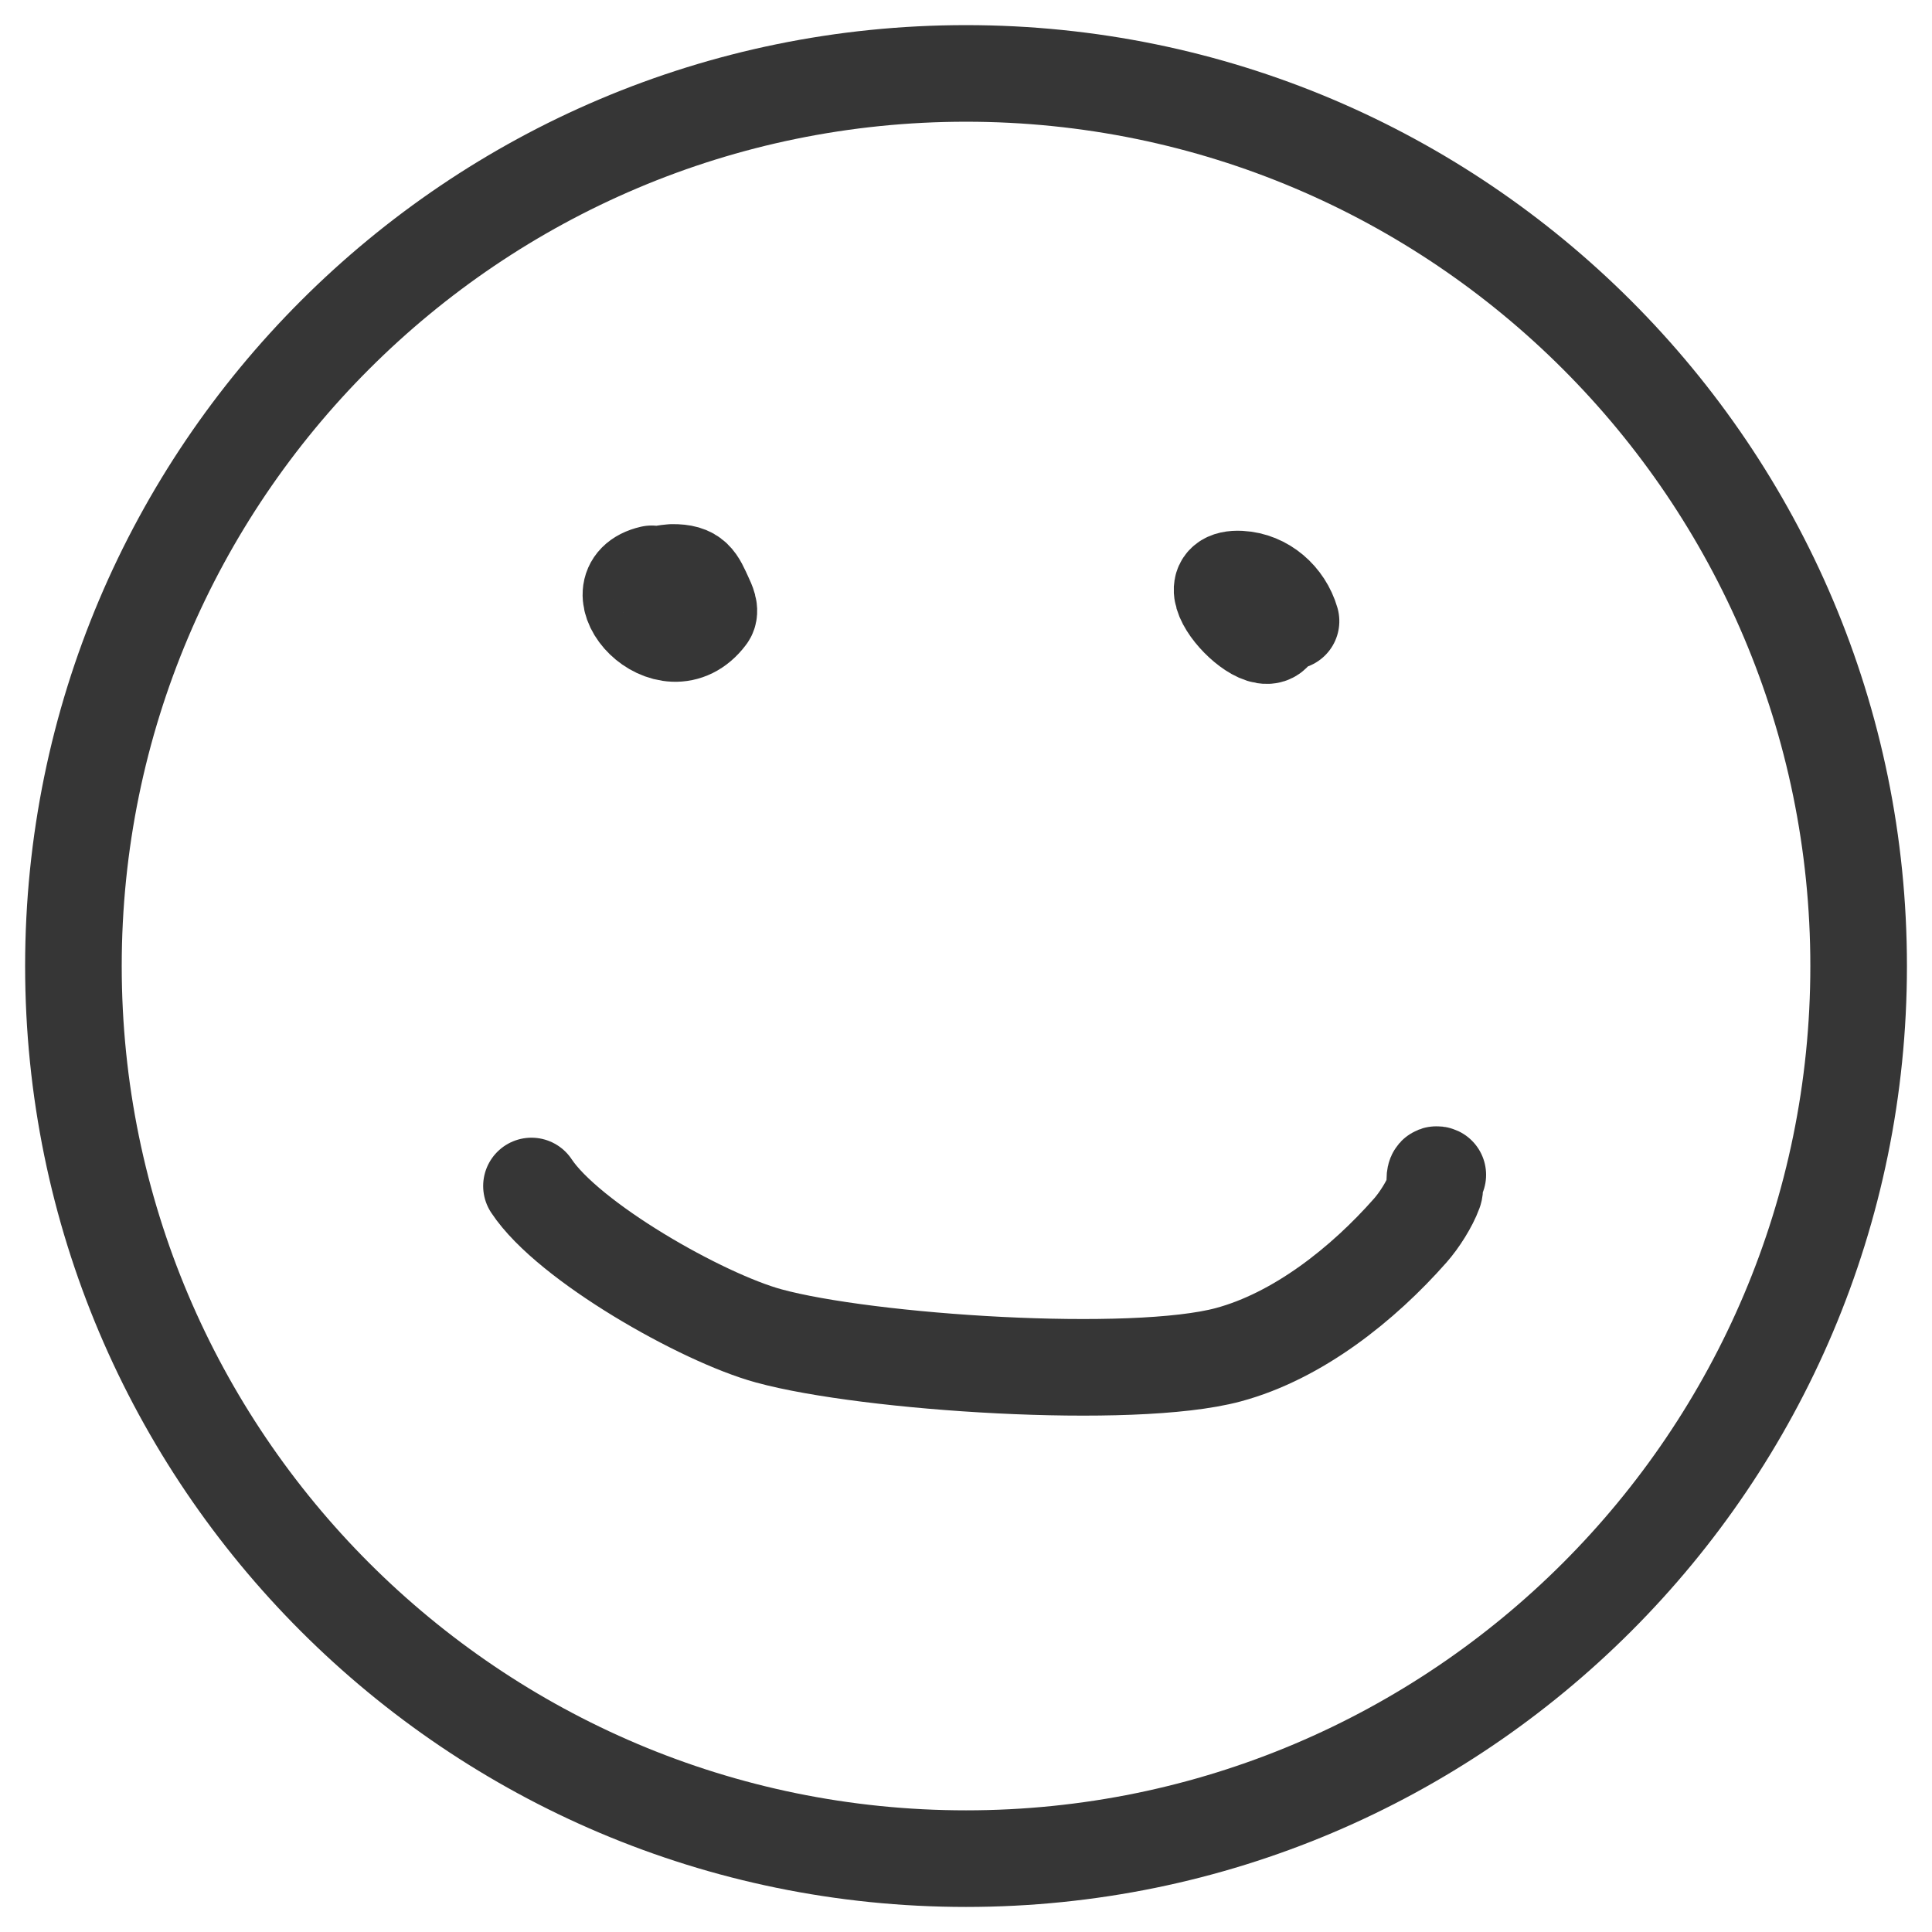
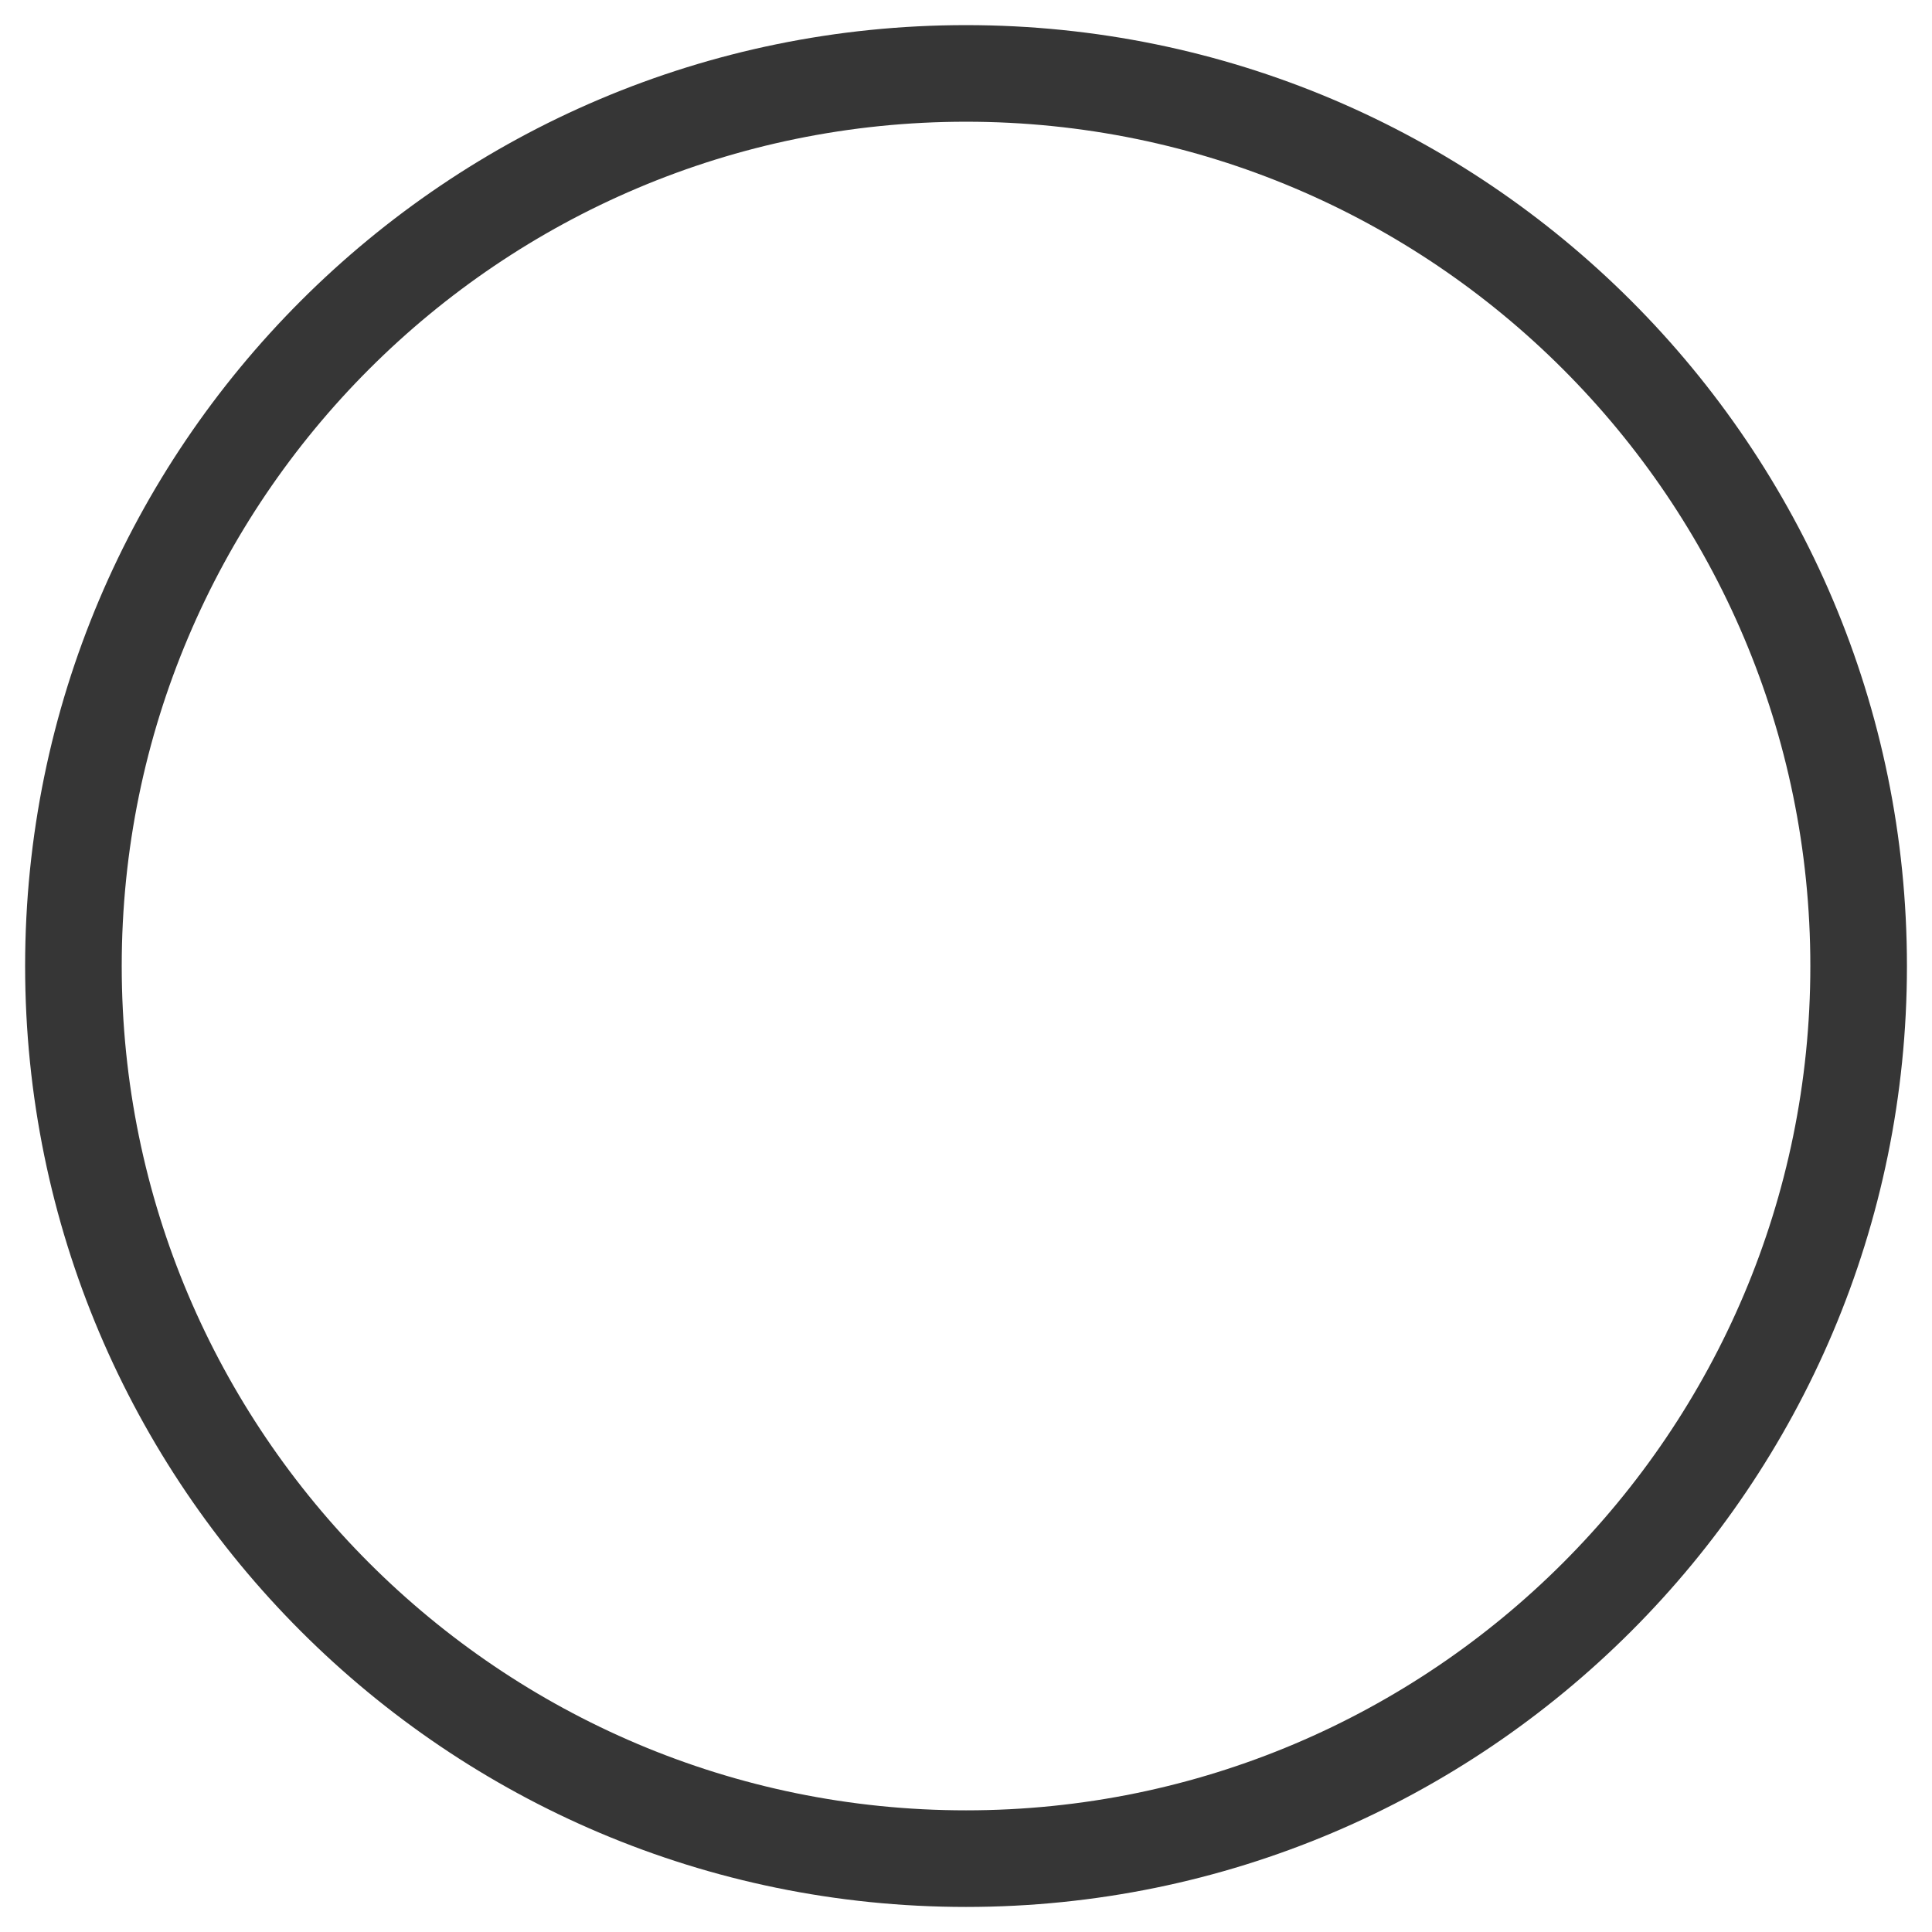
<svg xmlns="http://www.w3.org/2000/svg" style="fill-rule:evenodd;clip-rule:evenodd;stroke-linecap:round;stroke-linejoin:round;stroke-miterlimit:1.5;" xml:space="preserve" version="1.1" viewBox="0 0 2000 2000" height="100%" width="100%">
  <g transform="matrix(1.11,0,0,1.11,-211.534,-222.634)">
    <path style="fill:rgb(54,54,54);" d="M1091.5,224C1575.81,224 1969,617.195 1969,1101.5C1969,1585.81 1575.81,1979 1091.5,1979C607.195,1979 214,1585.81 214,1101.5C214,617.195 607.195,224 1091.5,224ZM1091.5,314.092C1526.08,314.092 1878.91,666.918 1878.91,1101.5C1878.91,1536.08 1526.08,1888.91 1091.5,1888.91C656.918,1888.91 304.092,1536.08 304.092,1101.5C304.092,666.918 656.918,314.092 1091.5,314.092Z" />
  </g>
-   <path style="fill:none;stroke:rgb(54,54,54);stroke-width:100px;" d="M674.593,594.02C616.168,607.533 691.009,692.378 732.296,637.505C736.194,632.324 731.731,623.601 729.655,619.036C721.291,600.643 718.368,592.382 695.827,592.583C693.678,592.602 671.374,595.218 681.734,598.098" />
  <g transform="matrix(-0.025,1,-1,-0.025,1913.89,-688.152)">
-     <path style="fill:none;stroke:rgb(54,54,54);stroke-width:100px;" d="M1344.75,543.817C1321.05,551.382 1303.23,572.603 1302.59,597.598C1301.08,657.108 1400.44,552.083 1341.78,559.801" />
-   </g>
+     </g>
  <g transform="matrix(1,0,0,1,-13,80)">
-     <path style="fill:none;stroke:rgb(54,54,54);stroke-width:100px;" d="M563.171,1147.74C601.203,1205.32 739.331,1283.93 808.796,1302.93C911.369,1330.97 1185.27,1349.07 1284.44,1322.44C1356.51,1303.09 1424,1249.33 1473,1193.71C1482.21,1183.25 1492.9,1166.53 1497.67,1153.38C1499.67,1147.87 1496.11,1133.67 1501.4,1136.19" />
-   </g>
+     </g>
</svg>